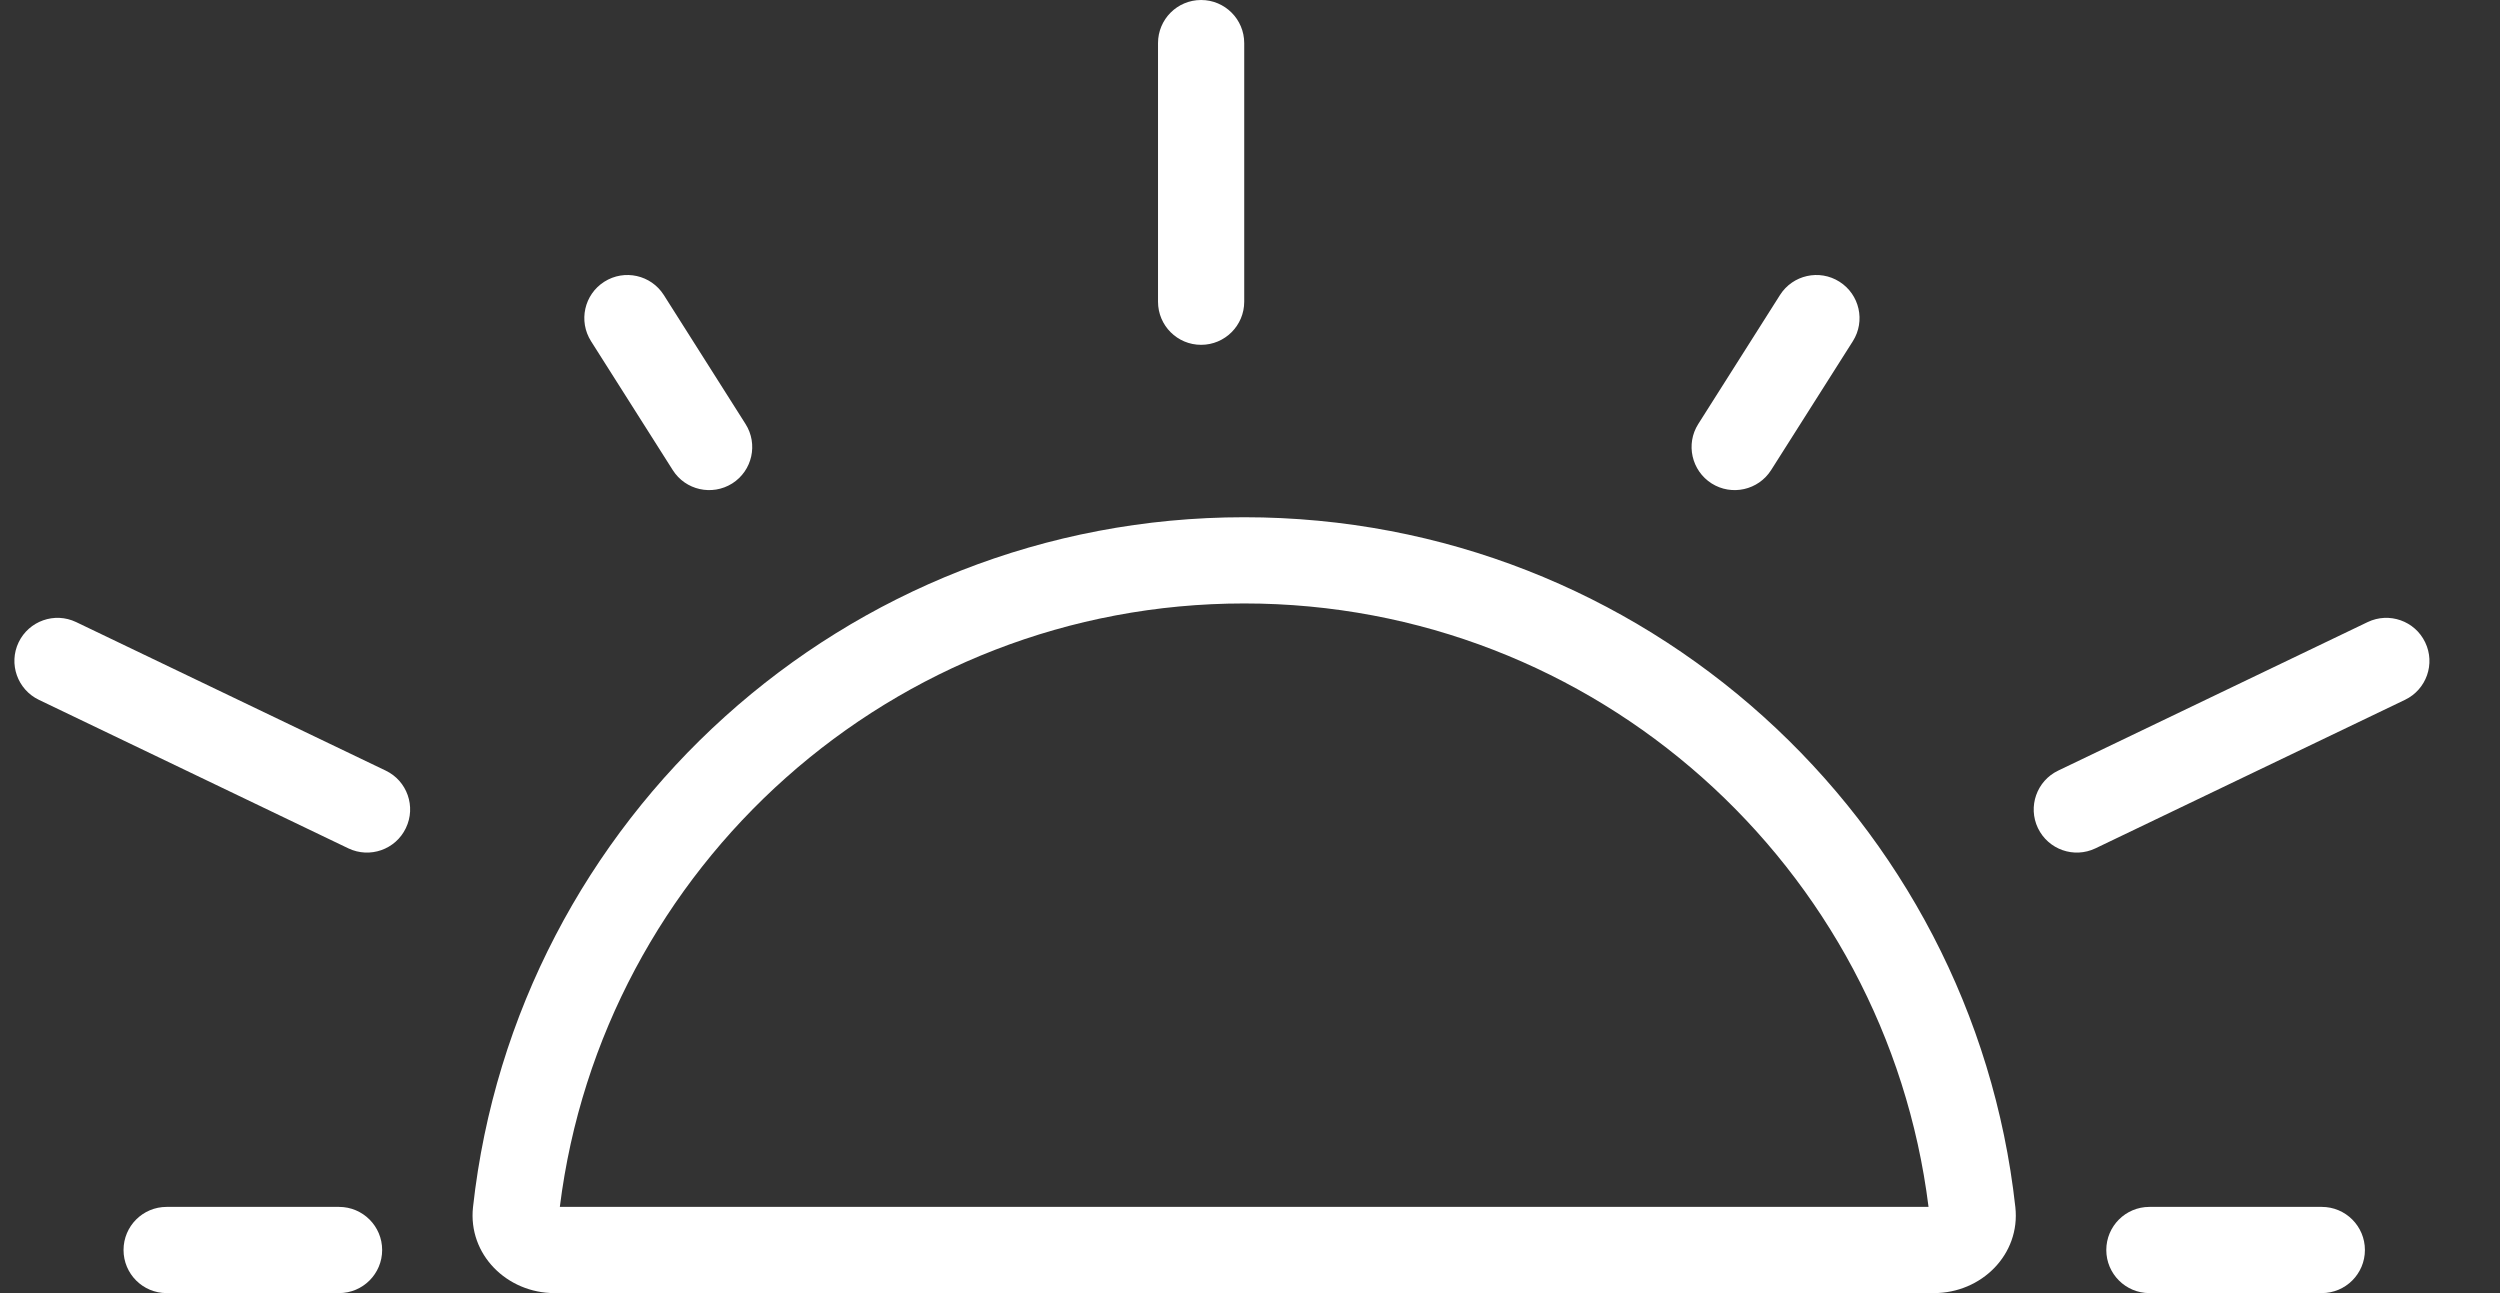
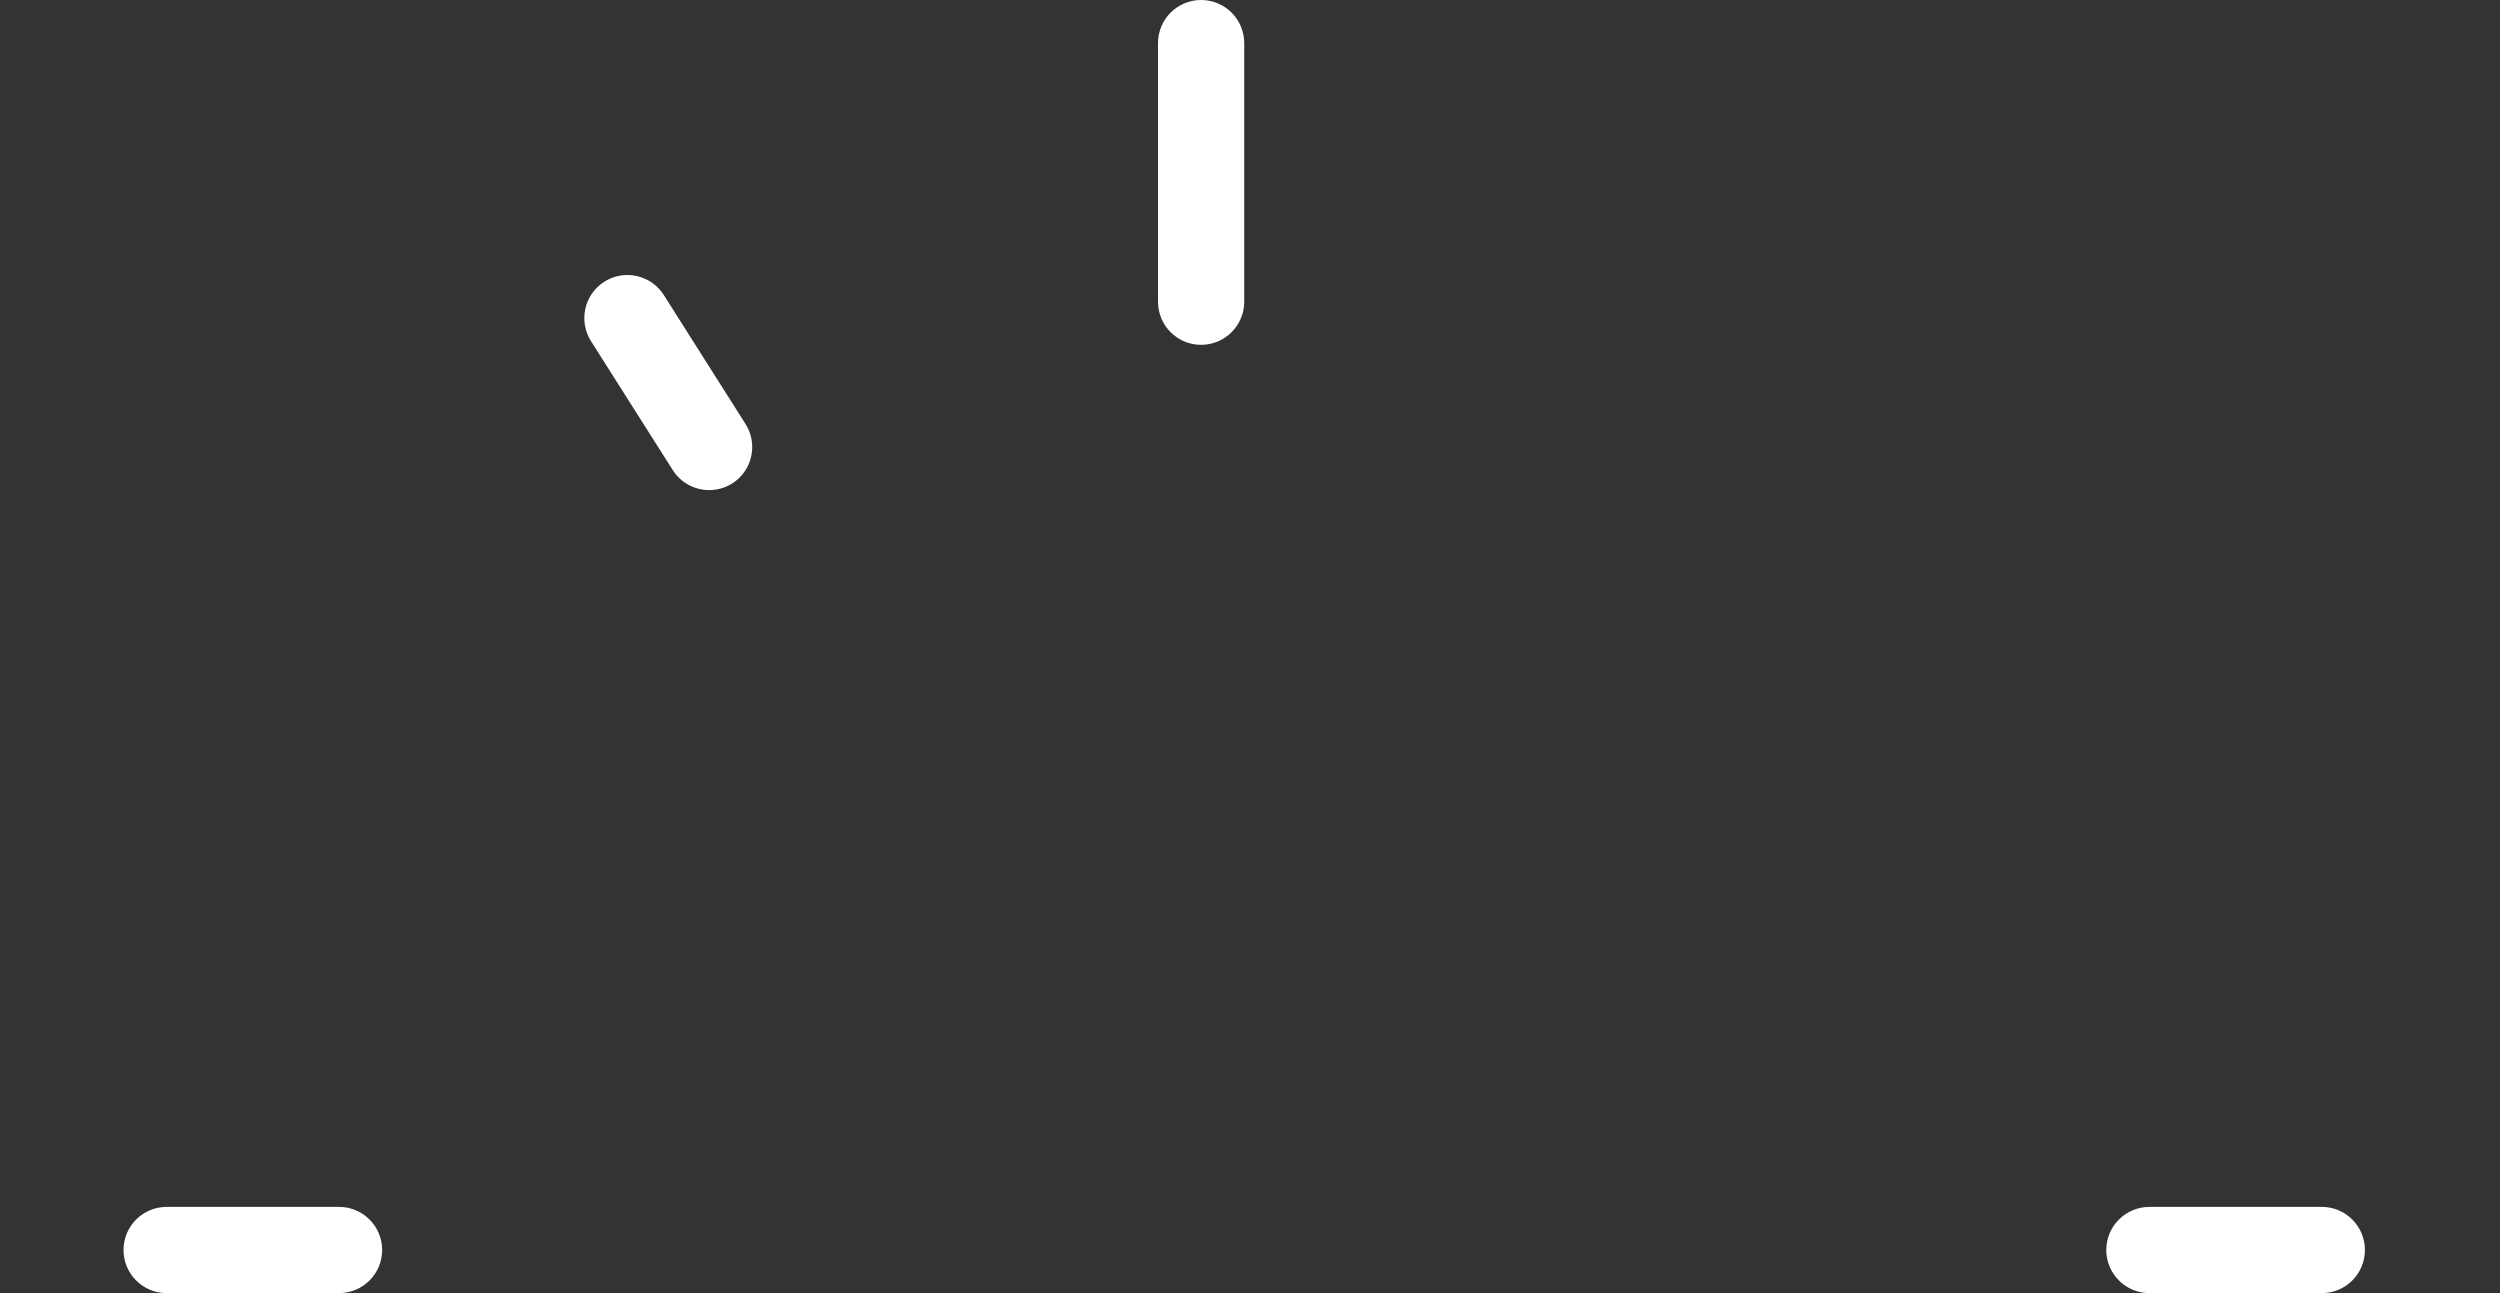
<svg xmlns="http://www.w3.org/2000/svg" width="29" height="15" viewBox="0 0 29 15" fill="none">
  <rect x="0" y="0" width="29" height="15" fill="#333333" stroke="none" />
-   <path fill-rule="evenodd" clip-rule="evenodd" d="M6.494 14H22.371C21.879 10.054 18.512 7 14.433 7C10.353 7 6.986 10.054 6.494 14ZM5.487 14.002C5.984 9.501 9.8 6 14.433 6C19.066 6 22.881 9.501 23.378 14.002C23.439 14.551 22.985 15 22.433 15H6.433C5.88 15 5.427 14.551 5.487 14.002Z" fill="white" />
  <path fill-rule="evenodd" clip-rule="evenodd" d="M13.933 4C13.656 4 13.433 3.776 13.433 3.5L13.433 0.5C13.433 0.224 13.656 -9.78509e-09 13.933 -2.18556e-08C14.209 -3.39261e-08 14.433 0.224 14.433 0.5L14.433 3.5C14.433 3.776 14.209 4 13.933 4Z" fill="white" />
  <path fill-rule="evenodd" clip-rule="evenodd" d="M8.494 5.608C8.26 5.755 7.951 5.686 7.804 5.453L6.856 3.958C6.708 3.724 6.777 3.416 7.01 3.268C7.243 3.12 7.552 3.189 7.7 3.422L8.648 4.918C8.796 5.151 8.727 5.46 8.494 5.608Z" fill="white" />
-   <path fill-rule="evenodd" clip-rule="evenodd" d="M19.855 5.608C20.088 5.755 20.397 5.686 20.545 5.453L21.493 3.958C21.641 3.724 21.571 3.416 21.338 3.268C21.105 3.12 20.796 3.189 20.648 3.422L19.7 4.918C19.552 5.151 19.622 5.46 19.855 5.608Z" fill="white" />
  <path fill-rule="evenodd" clip-rule="evenodd" d="M4.433 14.5C4.433 14.776 4.209 15 3.933 15L1.933 15C1.656 15 1.433 14.776 1.433 14.5C1.433 14.224 1.656 14 1.933 14L3.933 14C4.209 14 4.433 14.224 4.433 14.5Z" fill="white" />
  <path fill-rule="evenodd" clip-rule="evenodd" d="M27.433 14.5C27.433 14.776 27.209 15 26.933 15L24.933 15C24.657 15 24.433 14.776 24.433 14.5C24.433 14.224 24.657 14 24.933 14L26.933 14C27.209 14 27.433 14.224 27.433 14.5Z" fill="white" />
-   <path fill-rule="evenodd" clip-rule="evenodd" d="M4.708 9.606C4.589 9.855 4.29 9.96 4.041 9.841L0.451 8.118C0.202 7.998 0.097 7.7 0.216 7.451C0.336 7.202 0.634 7.097 0.883 7.216L4.474 8.939C4.723 9.058 4.828 9.357 4.708 9.606Z" fill="white" />
-   <path fill-rule="evenodd" clip-rule="evenodd" d="M23.64 9.606C23.76 9.855 24.058 9.96 24.307 9.841L27.898 8.118C28.147 7.998 28.252 7.7 28.132 7.451C28.013 7.202 27.714 7.097 27.465 7.216L23.875 8.939C23.626 9.058 23.521 9.357 23.64 9.606Z" fill="white" />
</svg>